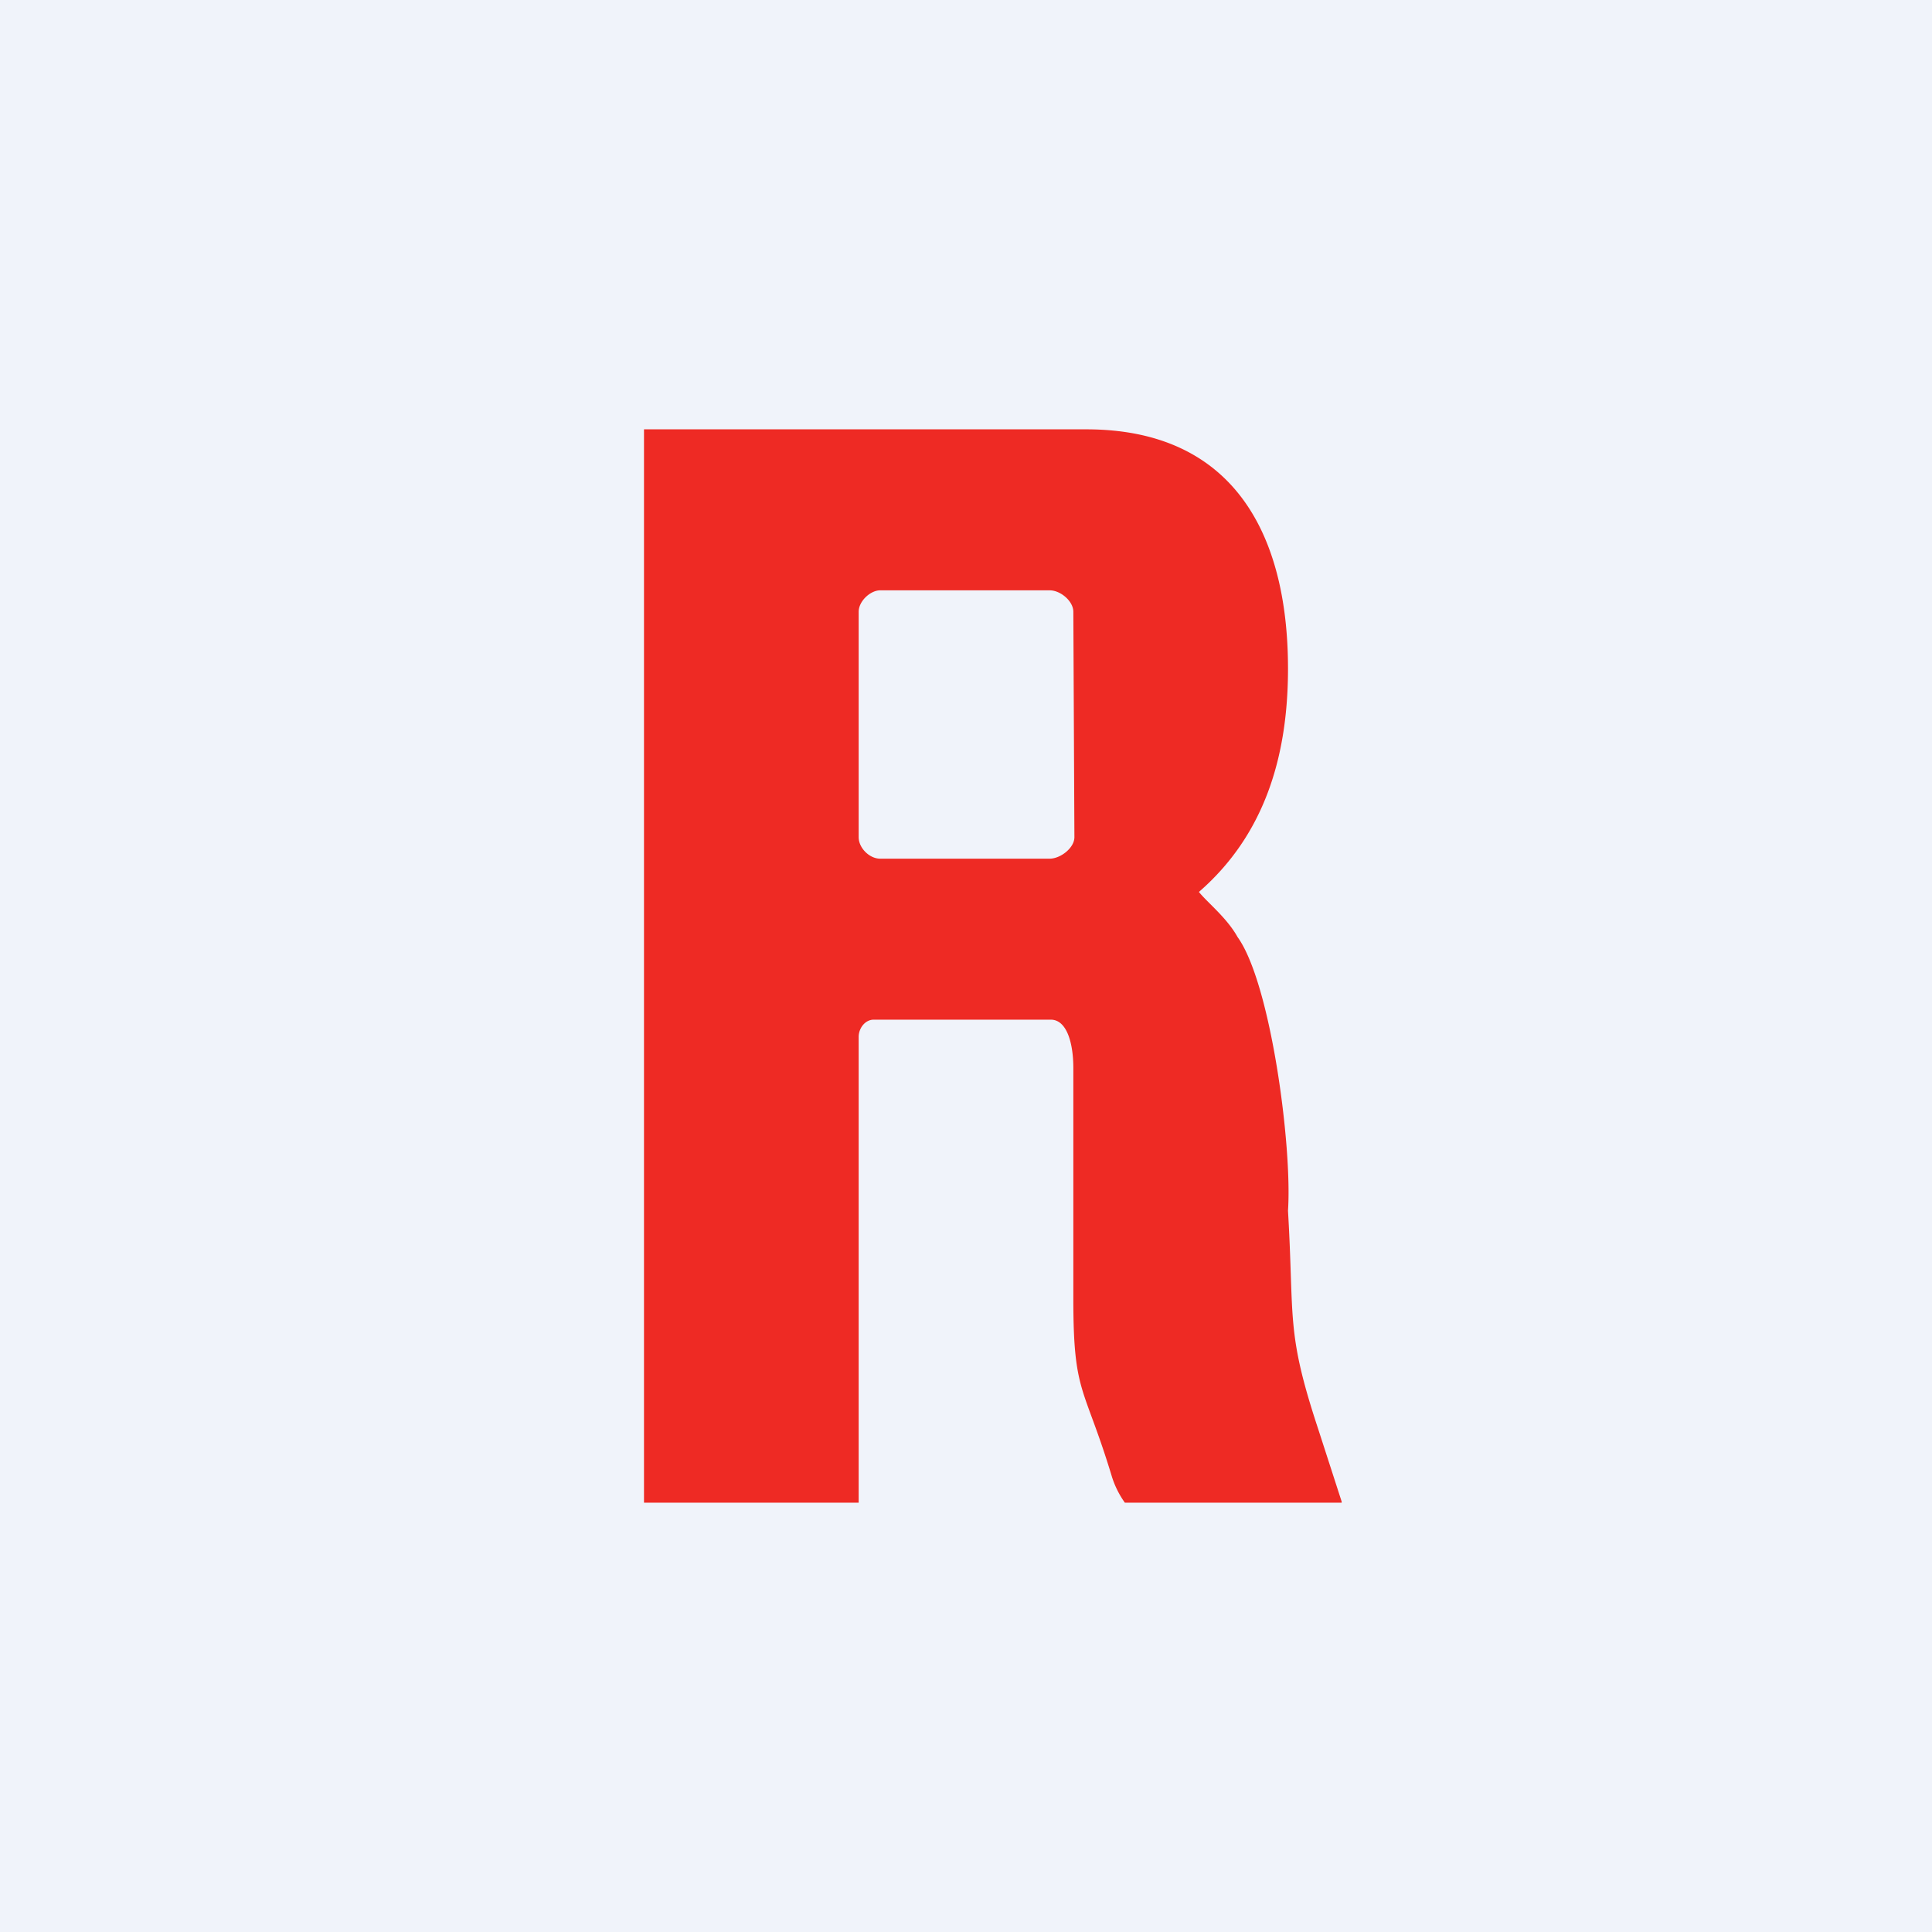
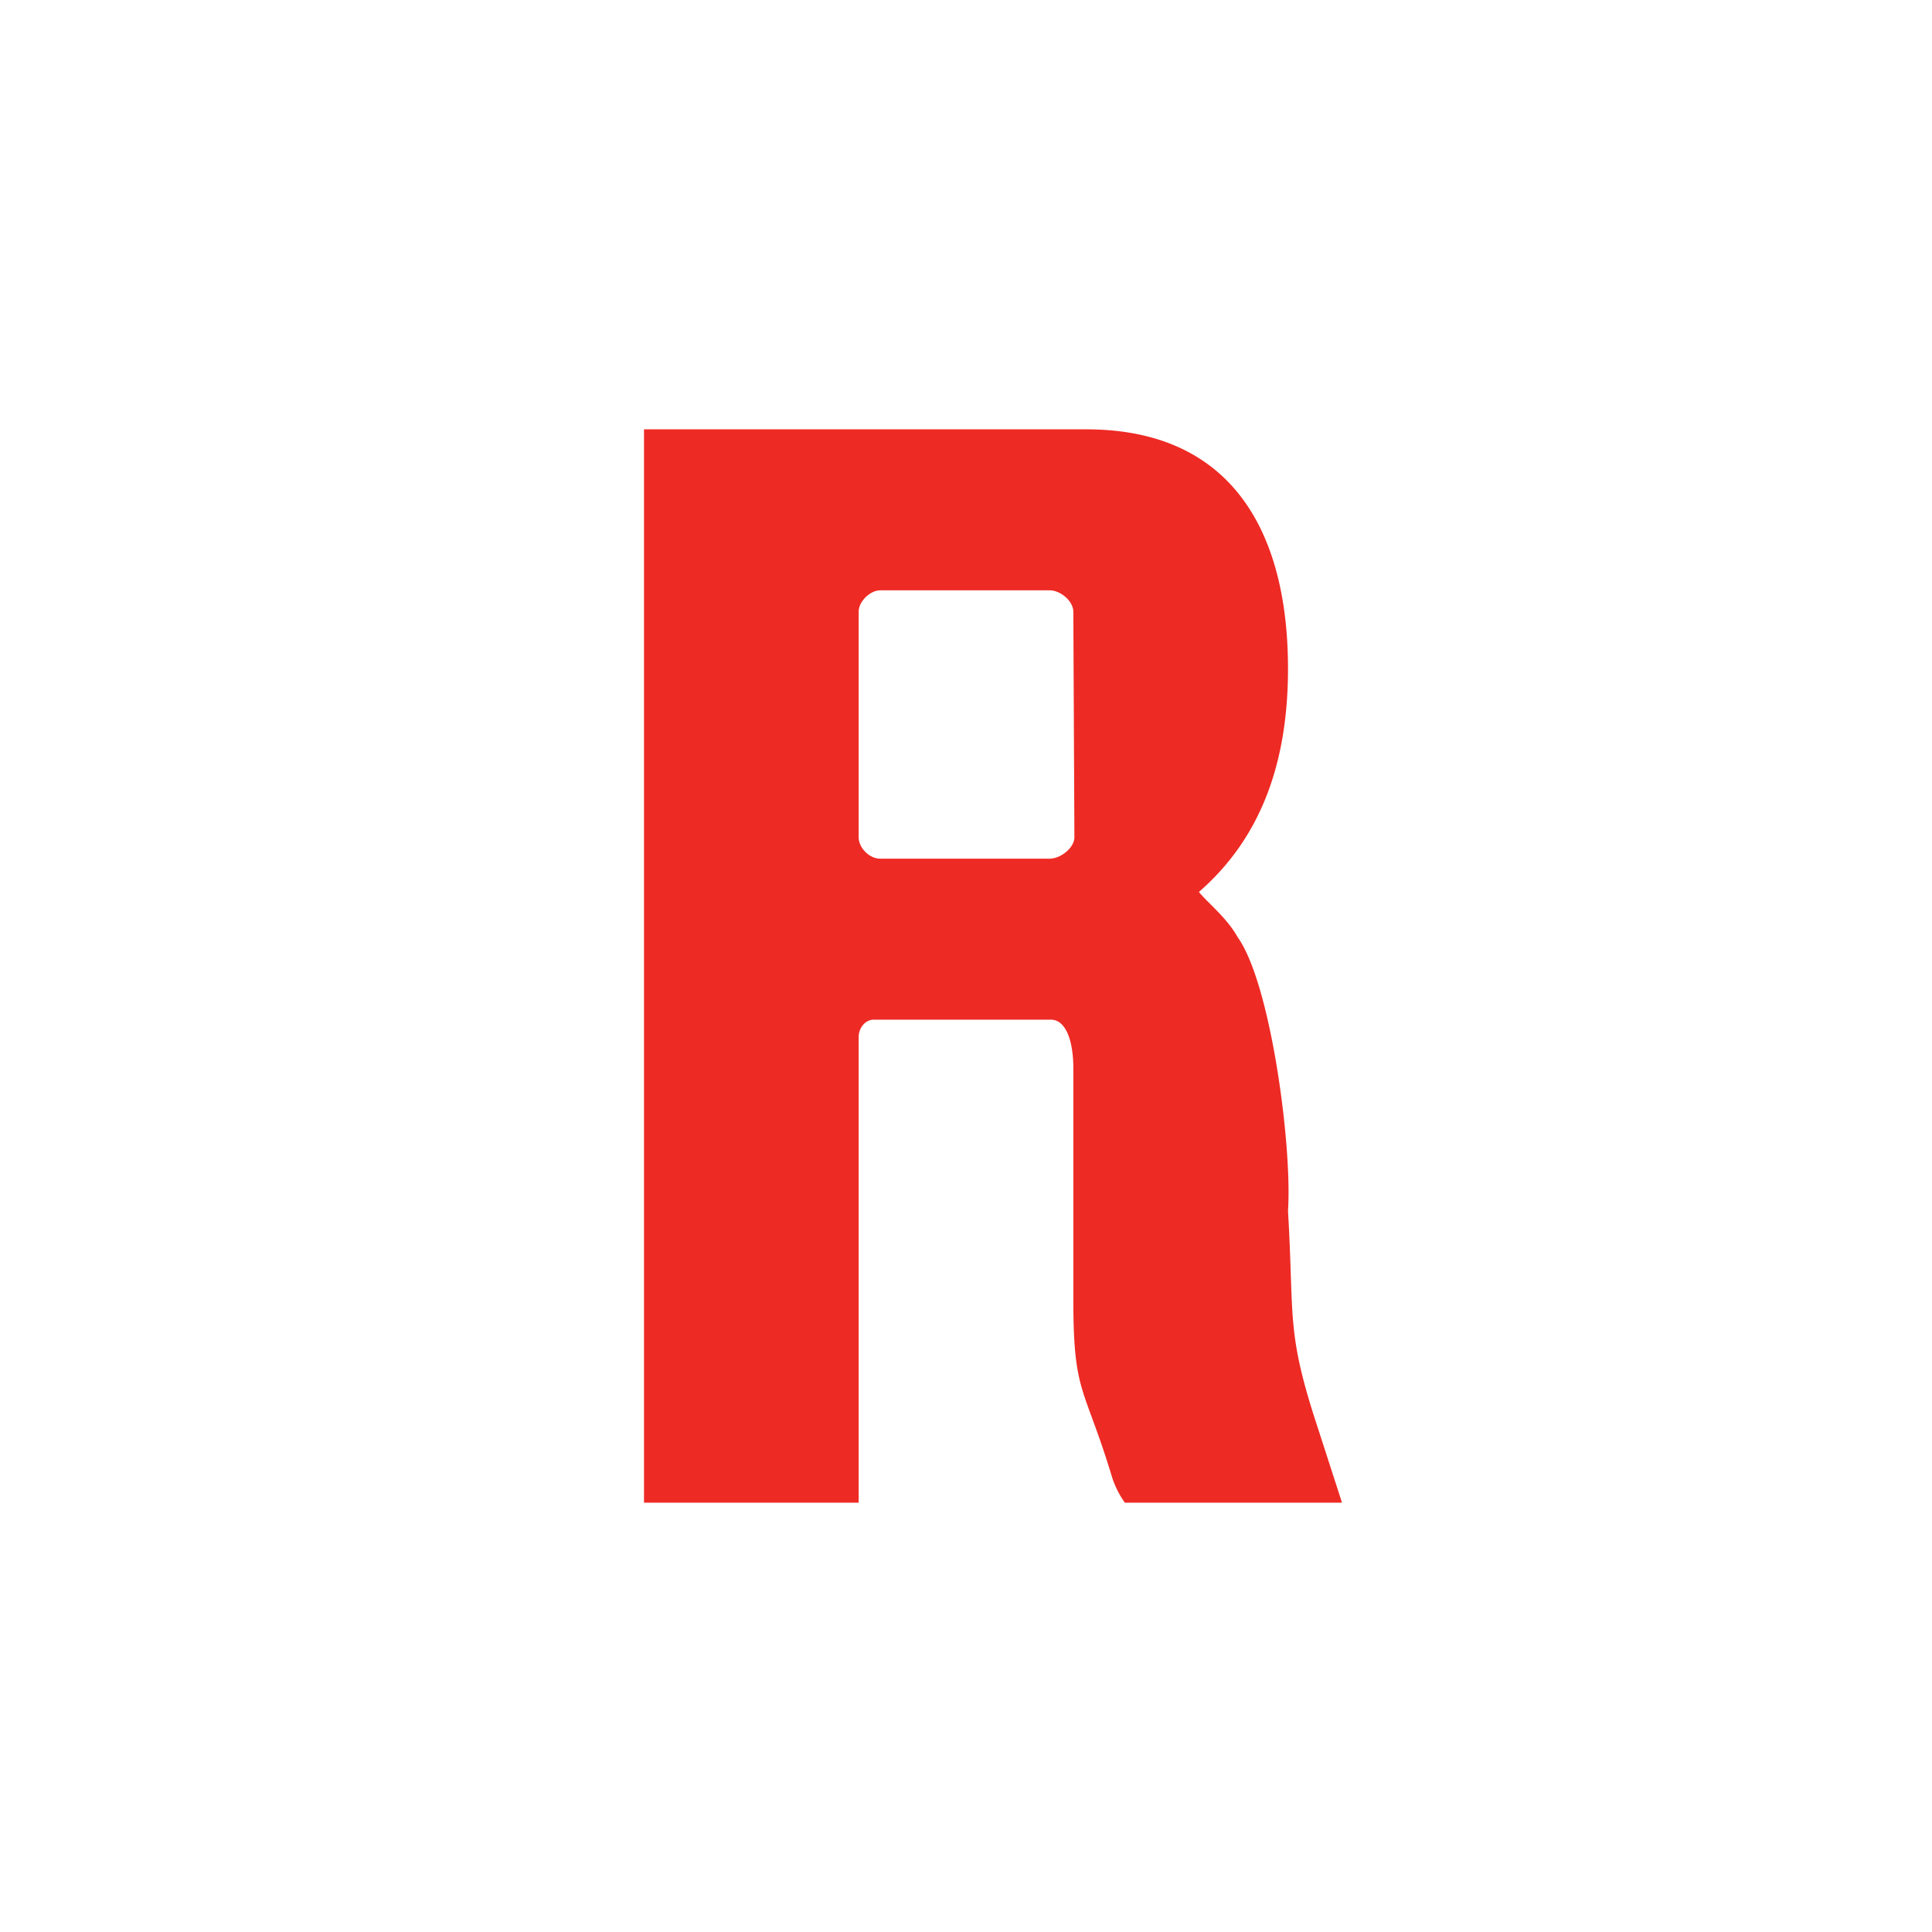
<svg xmlns="http://www.w3.org/2000/svg" width="18" height="18" viewBox="0 0 18 18">
-   <path fill="#F0F3FA" d="M0 0h18v18H0z" />
  <path d="M12.5 14h-2.02a.86.86 0 0 1-.12-.24C10.1 12.9 10 13 10 12.1V9.95c0-.23-.06-.45-.21-.45H8.14c-.08 0-.14.08-.14.16V14H6V4h4.12C11.48 4 12 4.96 12 6.23c0 .82-.22 1.55-.83 2.08.08.1.26.24.36.42.31.43.51 1.95.47 2.55.06 1.02-.02 1.12.28 2.03l.22.68ZM9.78 8c.1 0 .23-.1.23-.2L10 5.7c0-.1-.12-.2-.22-.2H8.2c-.09 0-.2.1-.2.2v2.1c0 .1.1.2.2.2h1.58Z" fill="#EE2A24" />
</svg>